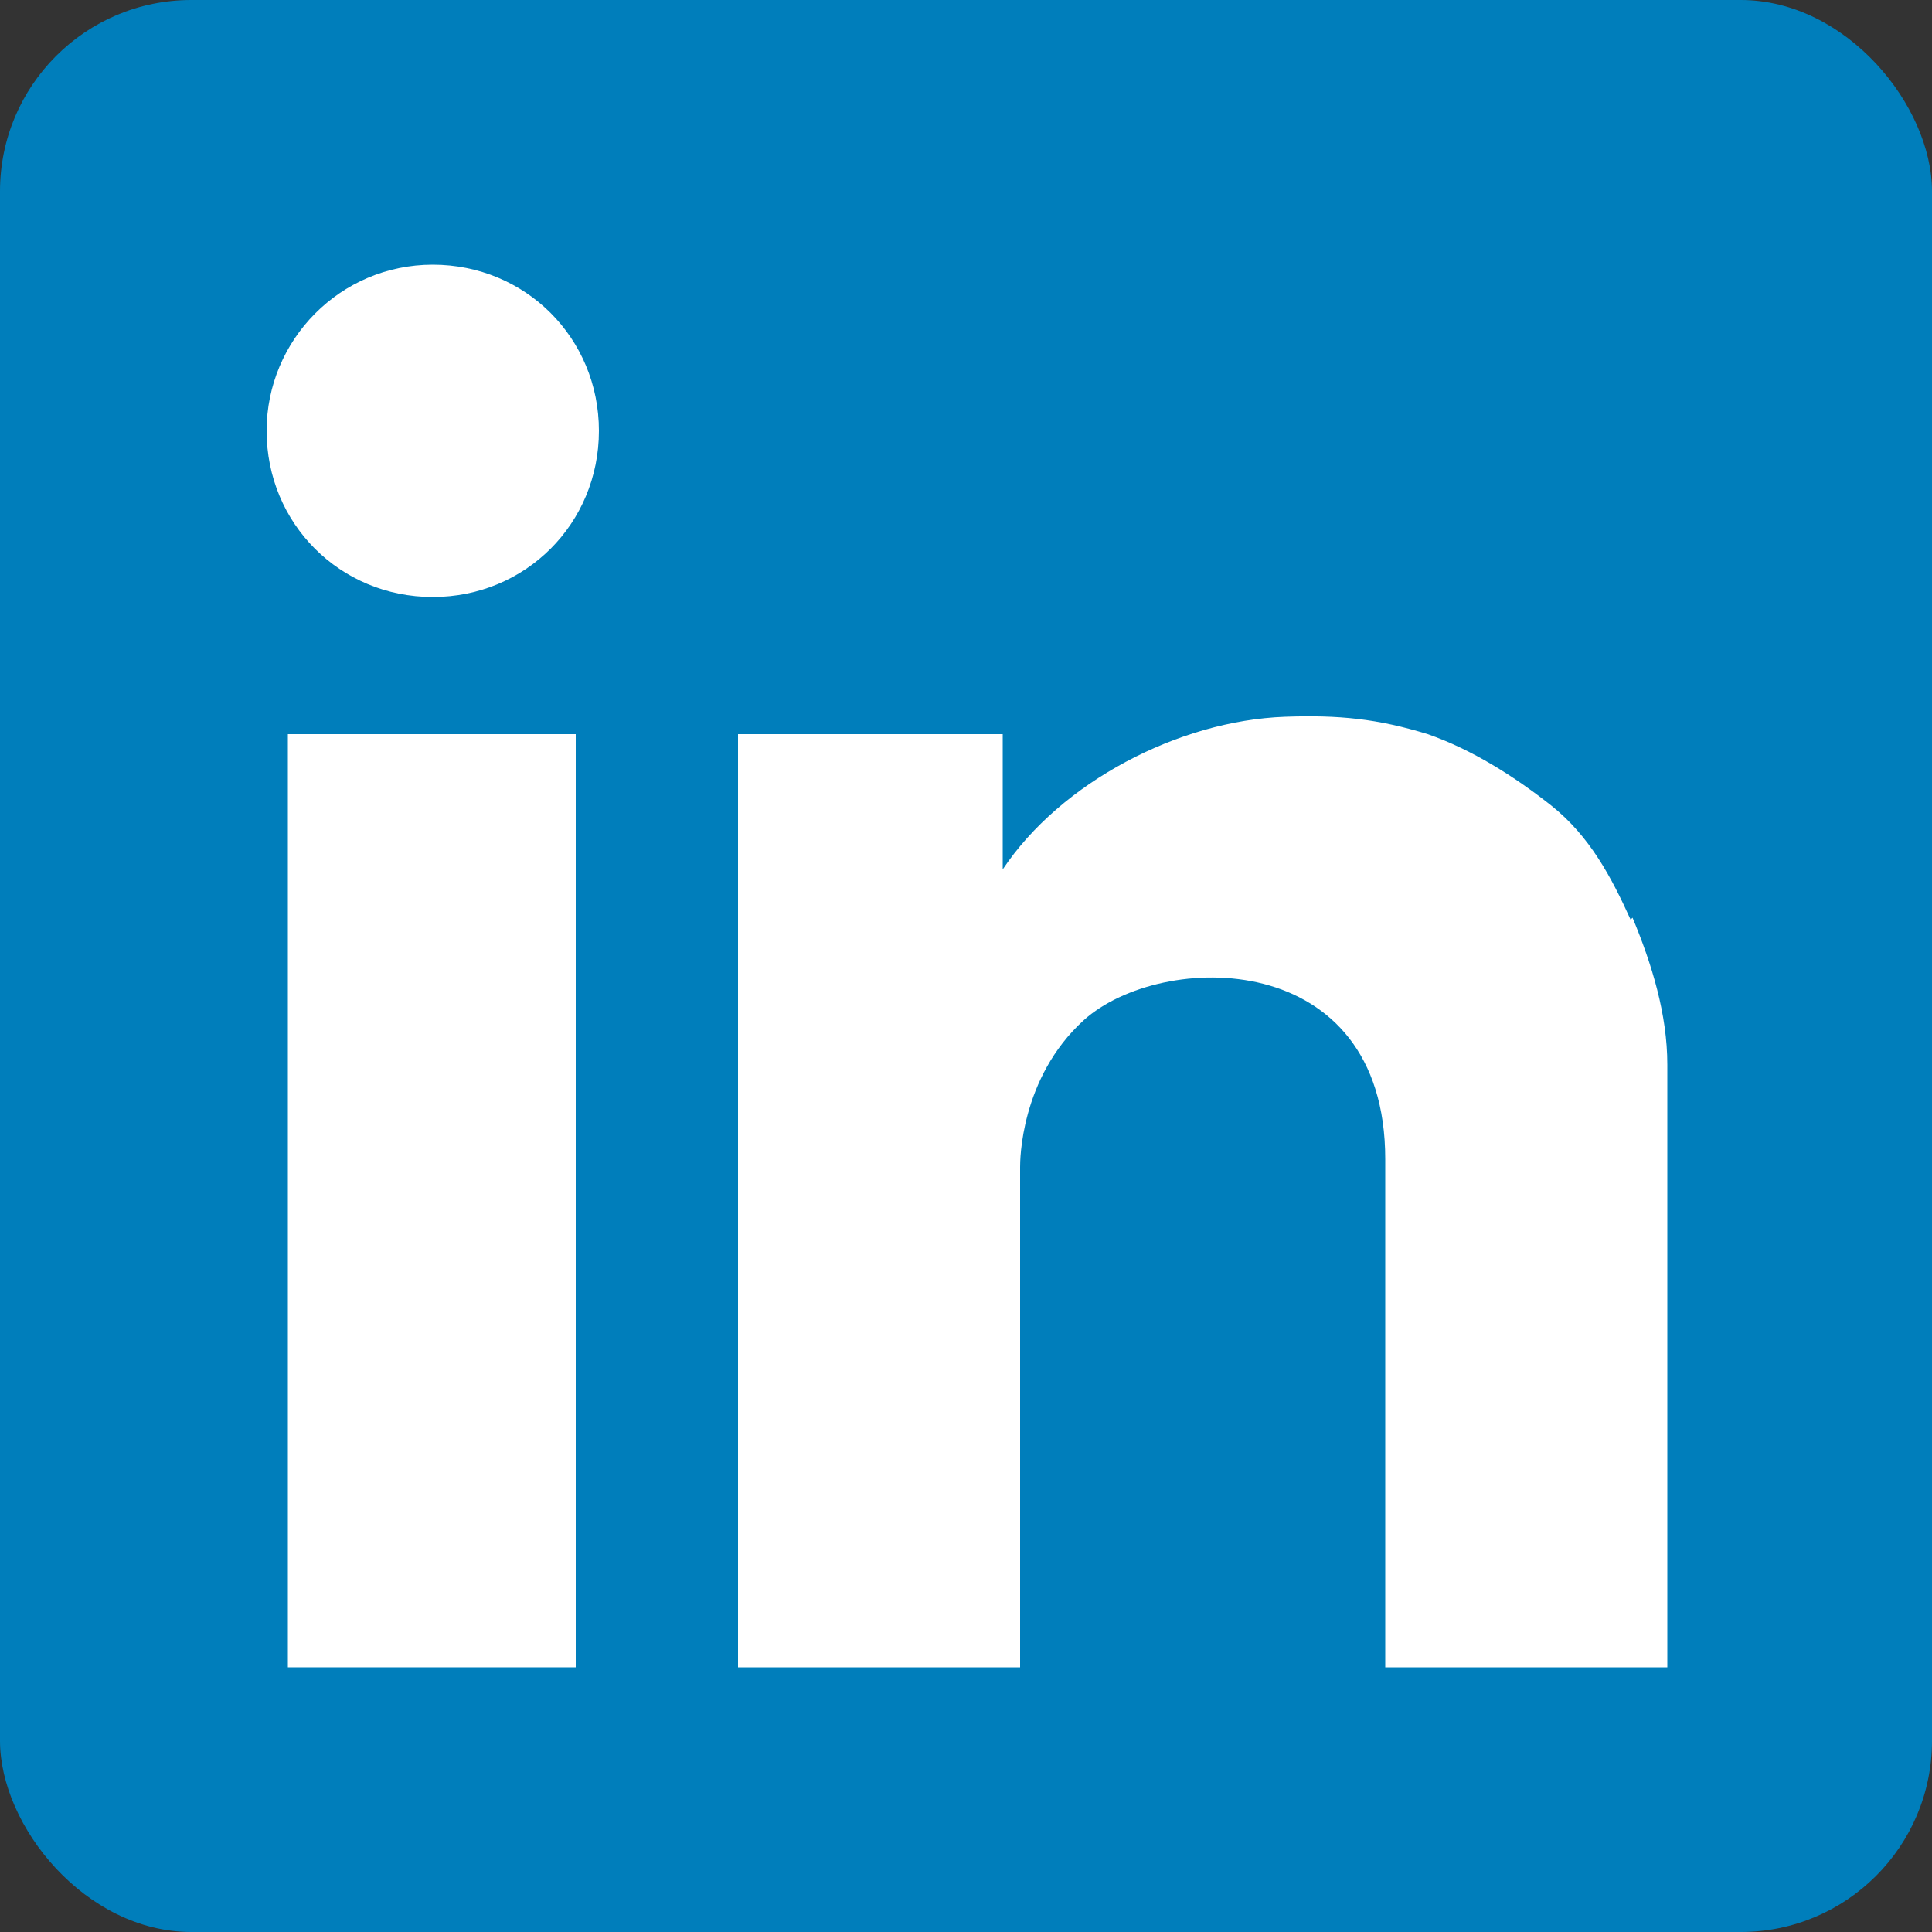
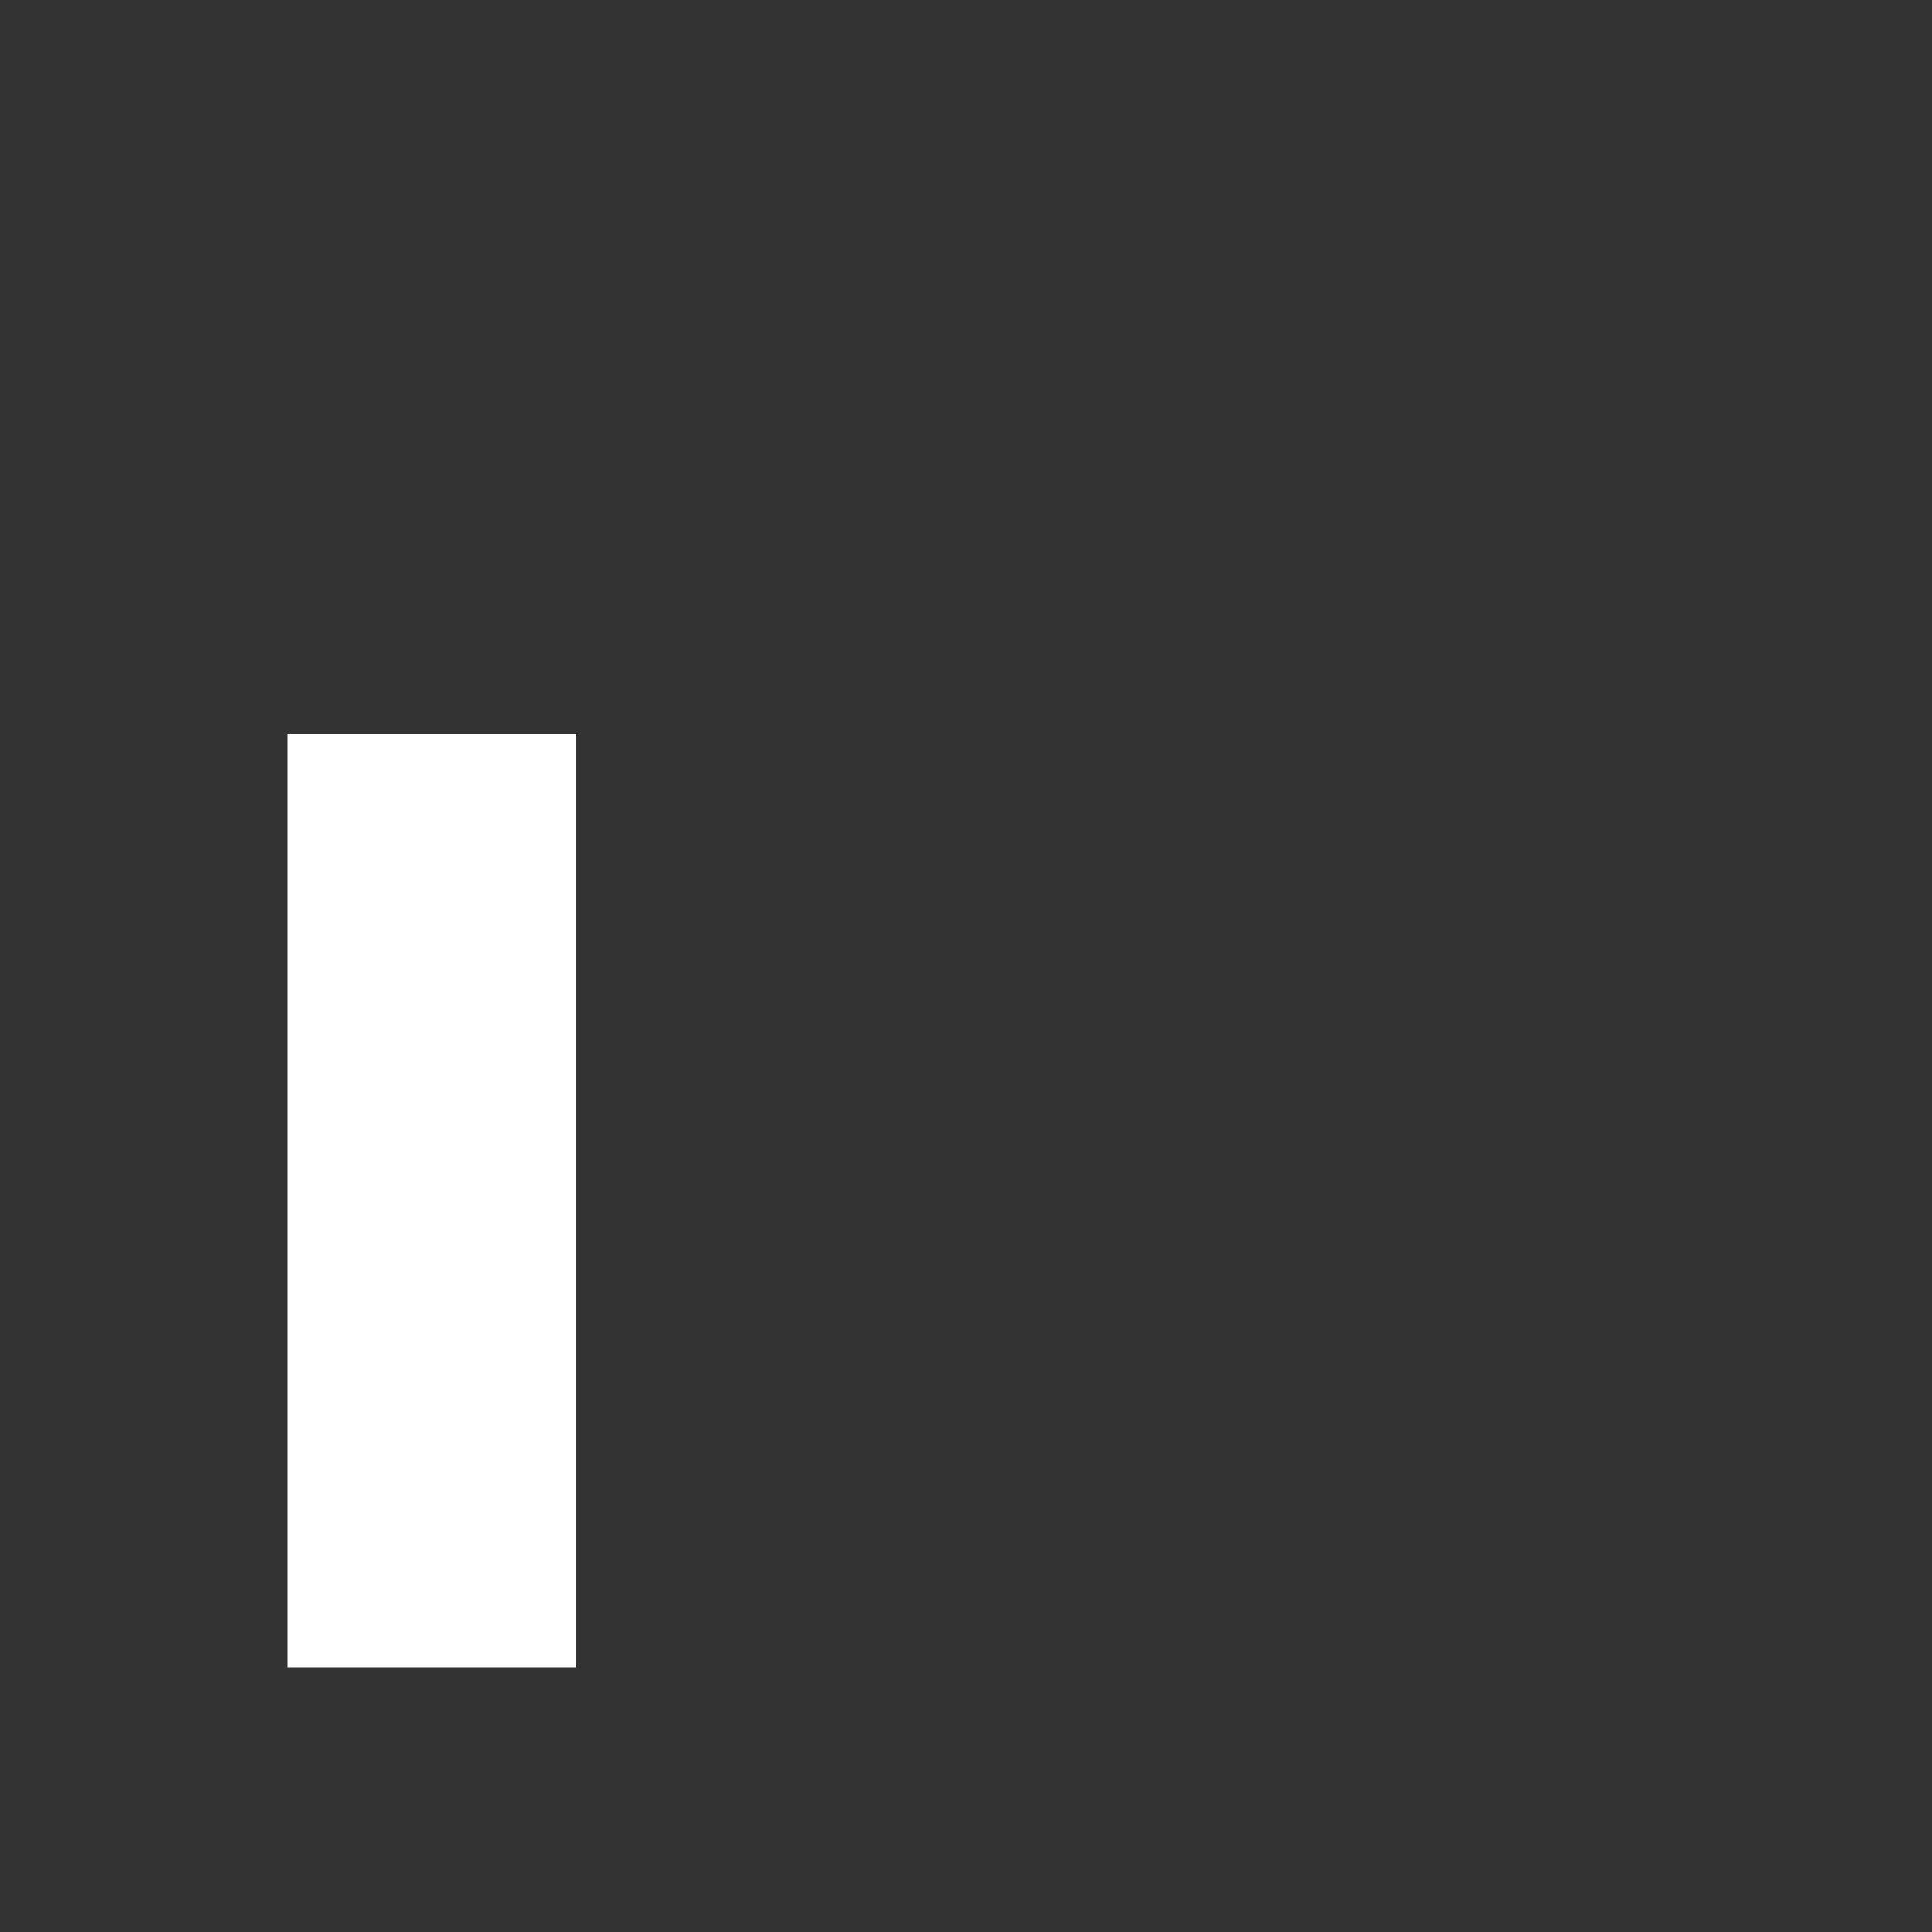
<svg xmlns="http://www.w3.org/2000/svg" width="100" height="100">
  <rect width="100%" height="100%" fill="#333333" stroke="none" />
  <defs>
    <style>.cls-2{fill:#fff;fill-rule:evenodd}</style>
  </defs>
  <g>
    <g id="Warstwa_1">
      <g>
-         <rect width="100" height="100" rx="9.9" ry="9.9" style="fill:#007ebb" />
        <g>
-           <path d="M13.8 22.3c0-4.7 3.8-8.6 8.6-8.6s8.6 3.8 8.6 8.6-3.8 8.6-8.6 8.6-8.6-3.8-8.6-8.6Z" class="cls-2" />
          <path d="M14.9 38h14.9v48.3H14.9z" style="fill:#fff" />
-           <path d="M84.4 47.6c-1-2.2-2.1-4.3-4.1-5.9-1.9-1.5-4.1-2.9-6.4-3.7-2.6-.8-4.6-1-7.4-.9-5.5.2-11.6 3.4-14.6 7.9v-7H38.2v48.3h14.6V60.4c0-.3 0-4.6 3.3-7.6 4-3.6 15.6-3.8 15.6 7.2v26.3h14.6V55.1c0-2.6-.8-5.2-1.8-7.6Z" class="cls-2" />
        </g>
      </g>
    </g>
  </g>
</svg>